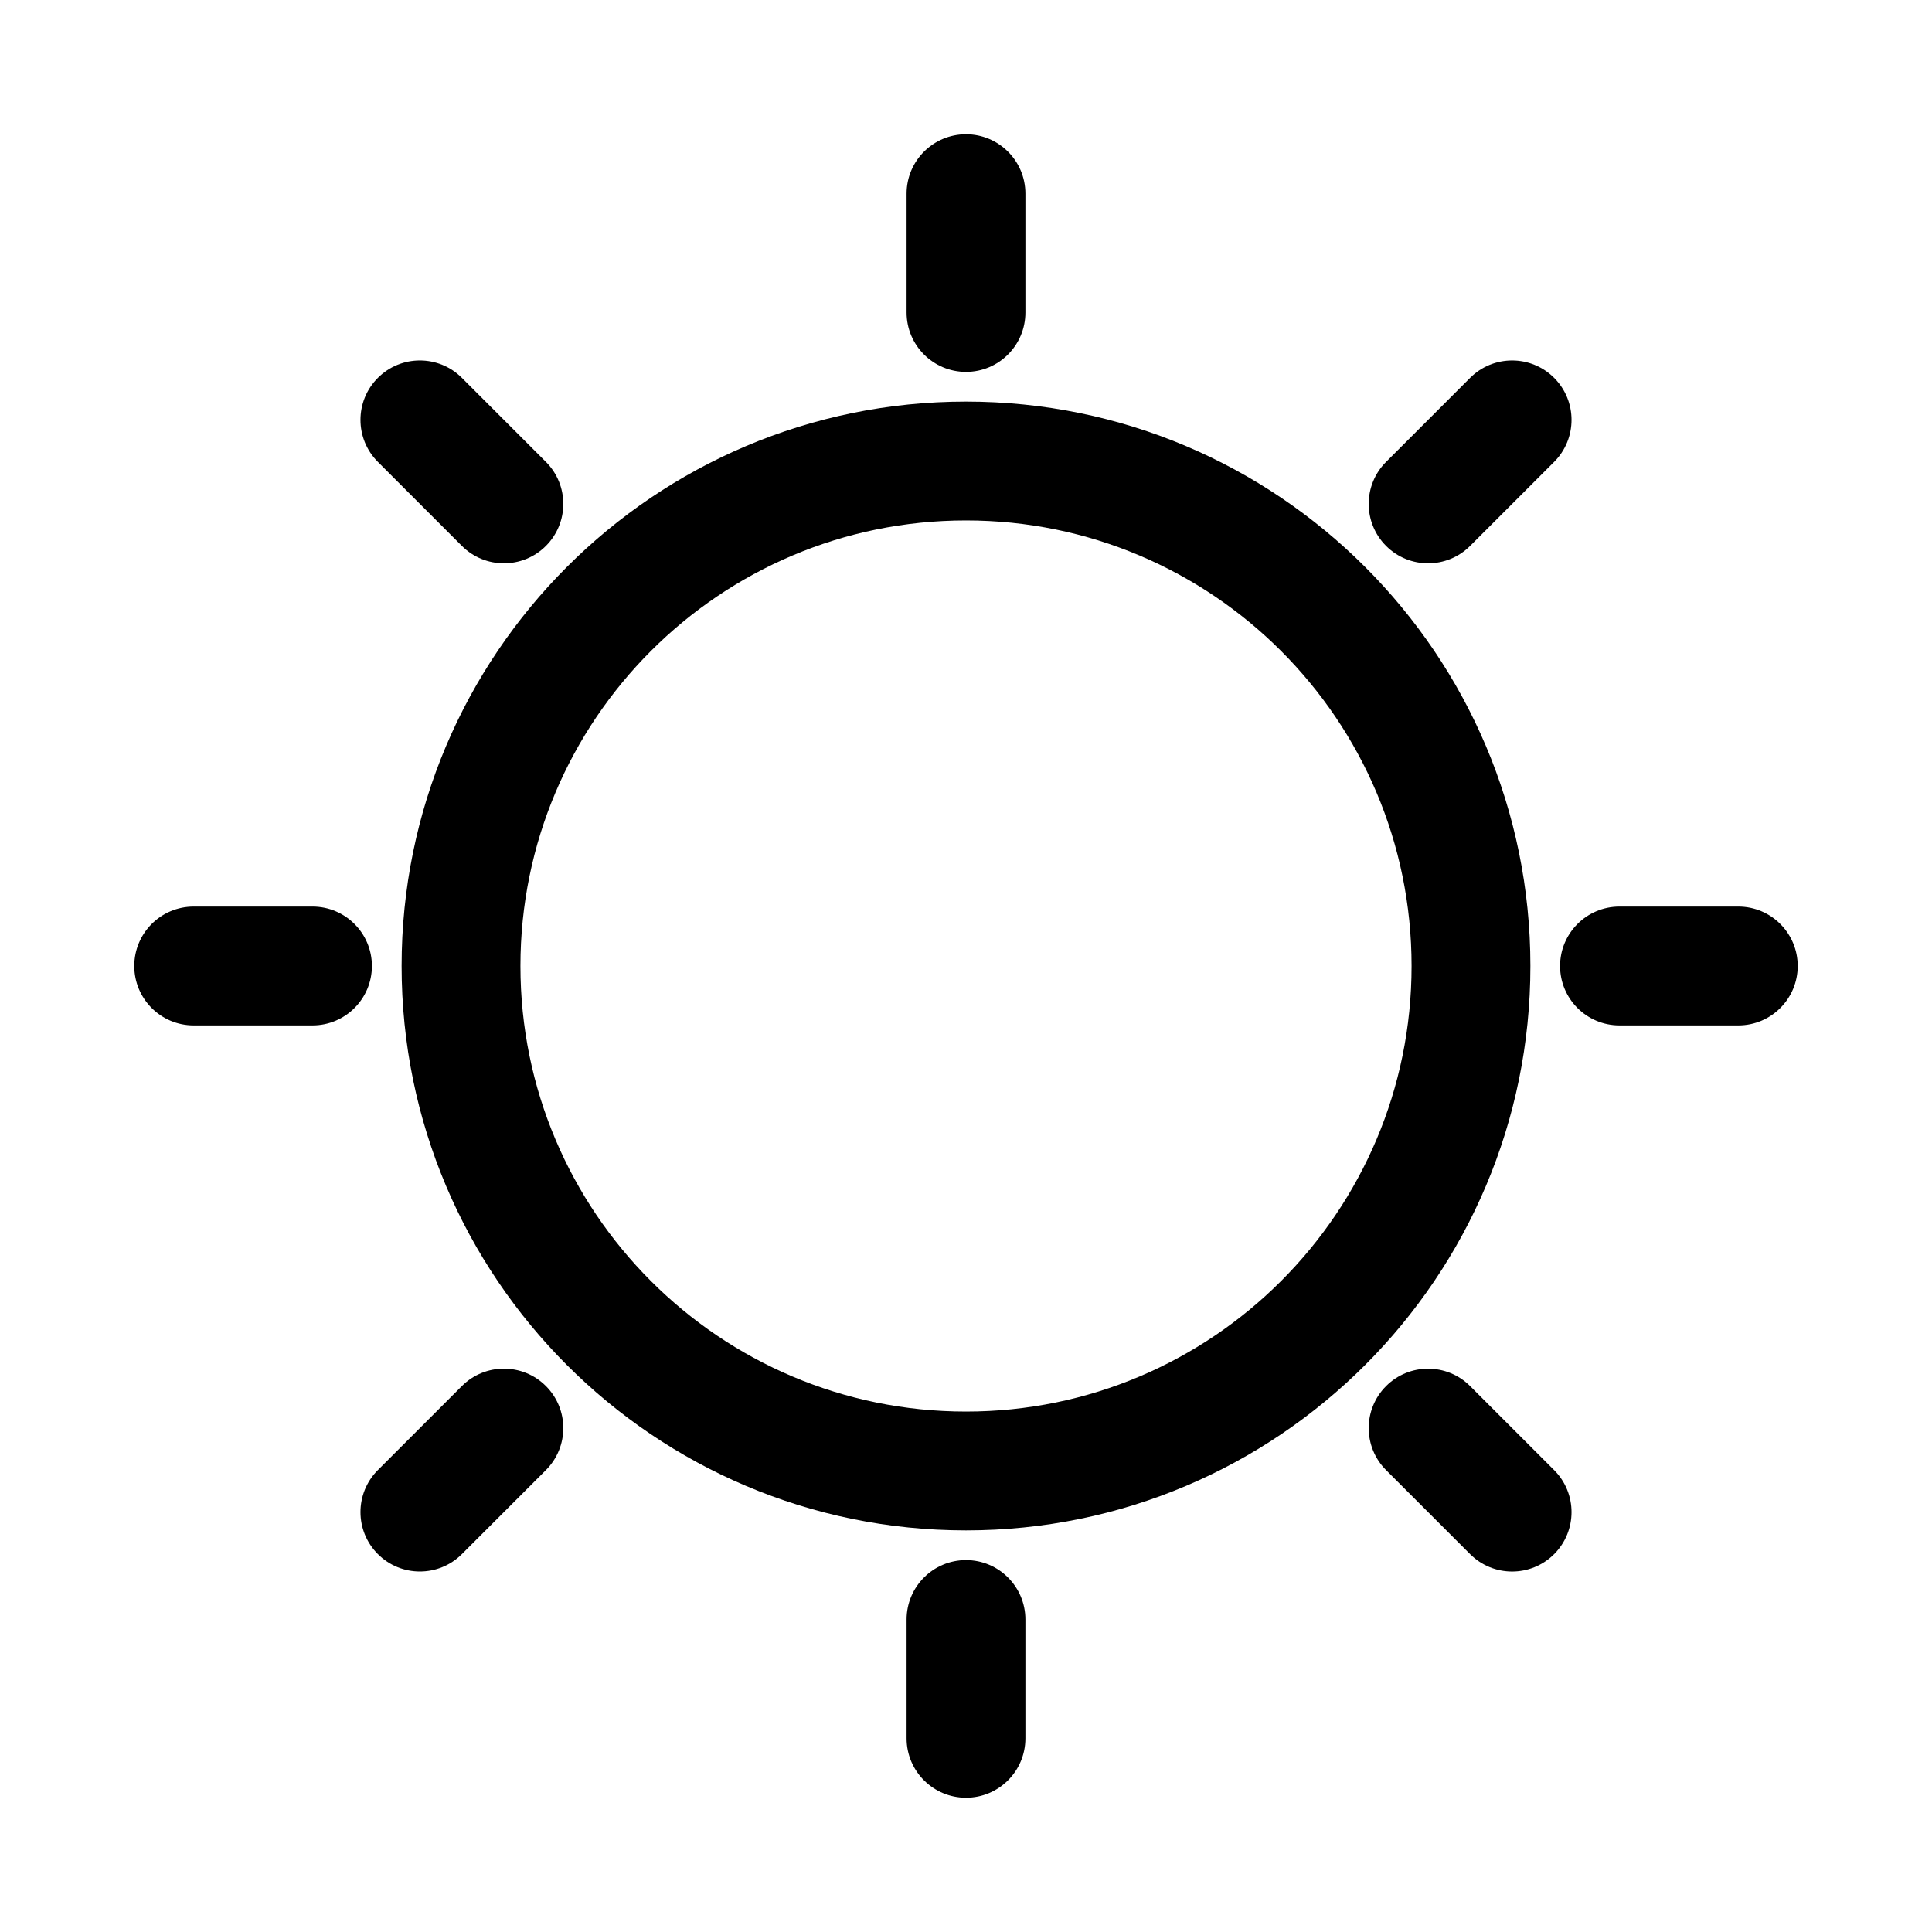
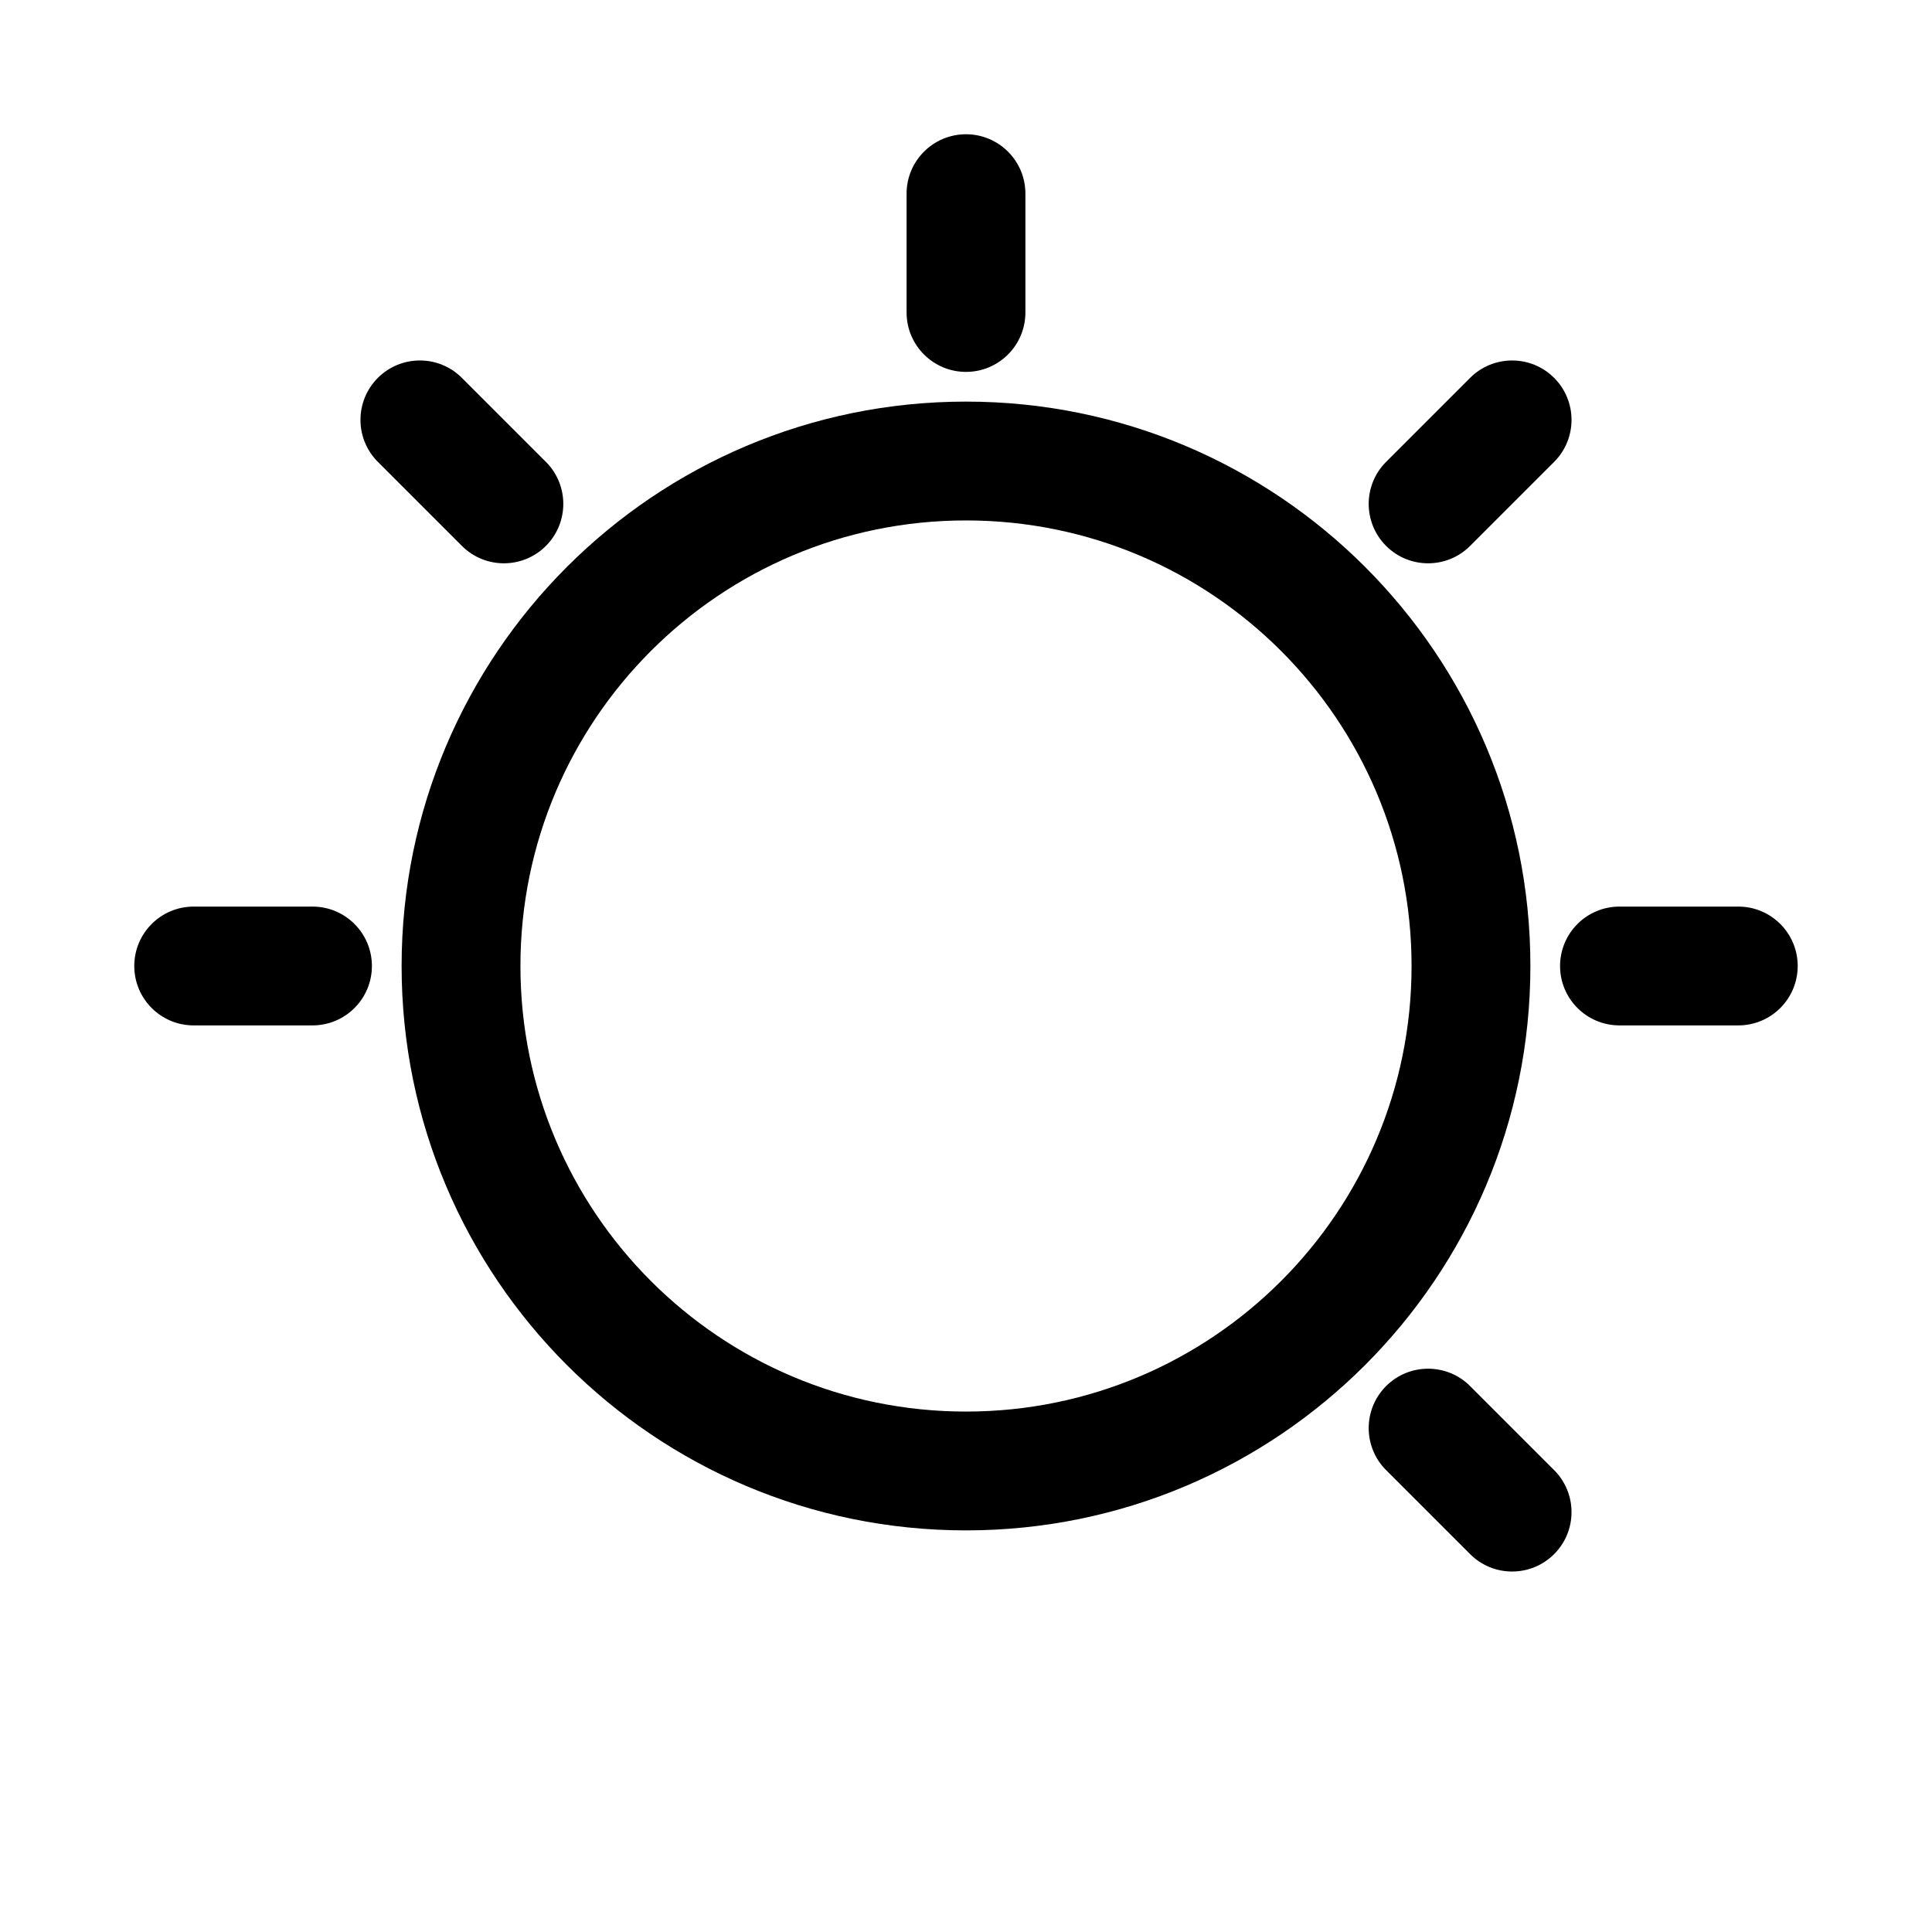
<svg xmlns="http://www.w3.org/2000/svg" fill="#000000" width="800px" height="800px" version="1.1" viewBox="144 144 512 512">
  <g fill-rule="evenodd">
    <path d="m400 518.08c65.211 0 118.08-52.867 118.08-118.08 0-65.215-52.867-118.08-118.08-118.08-65.215 0-118.08 52.867-118.08 118.08 0 65.211 52.867 118.08 118.08 118.08zm0 31.488c82.602 0 149.57-66.965 149.57-149.57 0-82.605-66.965-149.57-149.57-149.57-82.605 0-149.57 66.965-149.57 149.57 0 82.602 66.965 149.57 149.57 149.57z" />
    <path d="m400 179.58c8.695 0 15.742 7.047 15.742 15.742v31.488c0 8.695-7.047 15.746-15.742 15.746s-15.746-7.051-15.746-15.746v-31.488c0-8.695 7.051-15.742 15.746-15.742z" />
    <path d="m620.41 400c0 8.695-7.047 15.742-15.742 15.742h-31.488c-8.695 0-15.746-7.047-15.746-15.742s7.051-15.746 15.746-15.746h31.488c8.695 0 15.742 7.051 15.742 15.746z" />
    <path d="m555.86 244.14c6.148 6.148 6.148 16.117 0 22.266l-22.266 22.266c-6.148 6.148-16.117 6.148-22.266 0-6.148-6.148-6.148-16.117 0-22.266l22.266-22.266c6.148-6.148 16.117-6.148 22.266 0z" />
    <path d="m555.86 555.86c-6.148 6.148-16.117 6.148-22.266 0l-22.266-22.266c-6.148-6.148-6.148-16.117 0-22.266 6.148-6.148 16.117-6.148 22.266 0l22.266 22.266c6.148 6.148 6.148 16.117 0 22.266z" />
-     <path d="m400 557.44c8.695 0 15.742 7.051 15.742 15.746v31.488c0 8.695-7.047 15.742-15.742 15.742s-15.746-7.047-15.746-15.742v-31.488c0-8.695 7.051-15.746 15.746-15.746z" />
    <path d="m242.56 400c0 8.695-7.051 15.742-15.746 15.742h-31.488c-8.695 0-15.742-7.047-15.742-15.742s7.047-15.746 15.742-15.746h31.488c8.695 0 15.746 7.051 15.746 15.746z" />
-     <path d="m288.67 511.32c6.148 6.148 6.148 16.117 0 22.266l-22.266 22.266c-6.148 6.148-16.117 6.148-22.266 0-6.148-6.148-6.148-16.117 0-22.266l22.266-22.266c6.148-6.148 16.117-6.148 22.266 0z" />
    <path d="m288.67 288.67c-6.148 6.148-16.117 6.148-22.266 0l-22.266-22.266c-6.148-6.148-6.148-16.117 0-22.266s16.117-6.148 22.266 0l22.266 22.266c6.148 6.148 6.148 16.117 0 22.266z" />
  </g>
</svg>